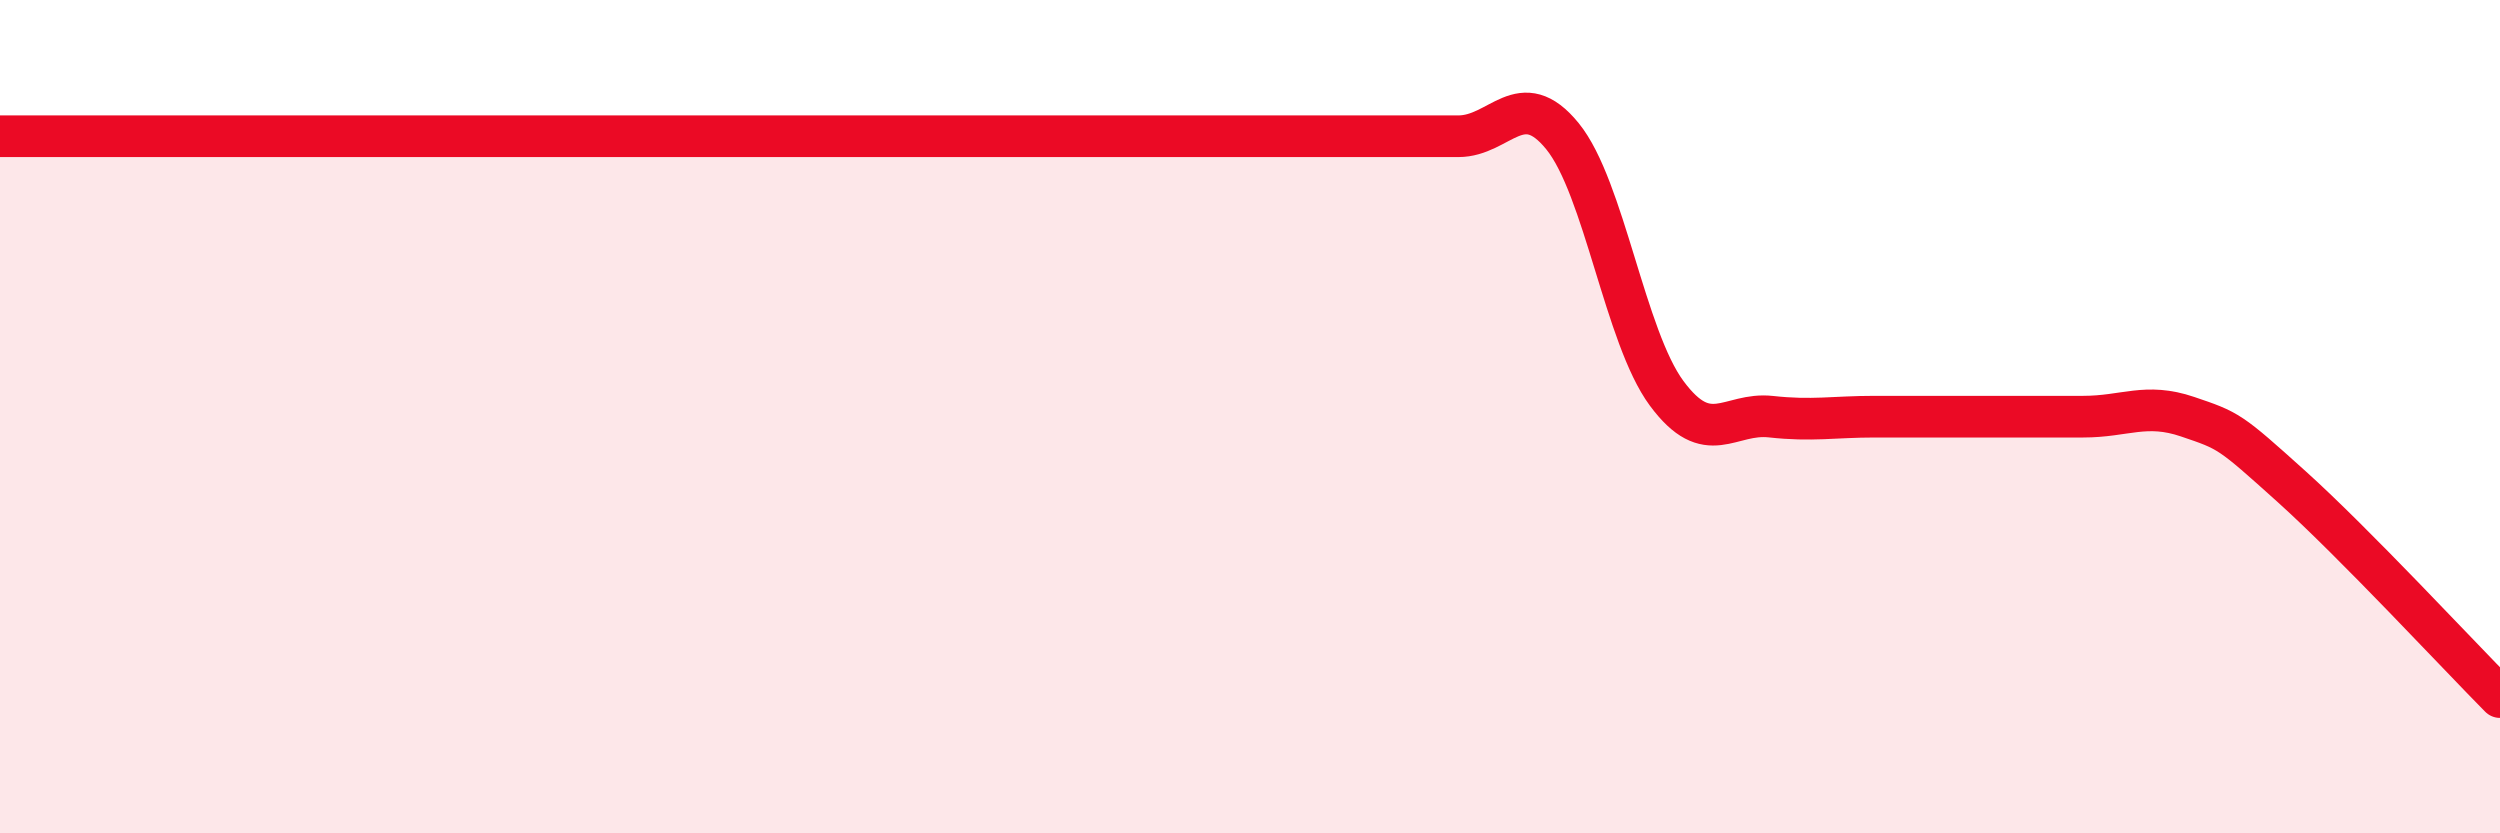
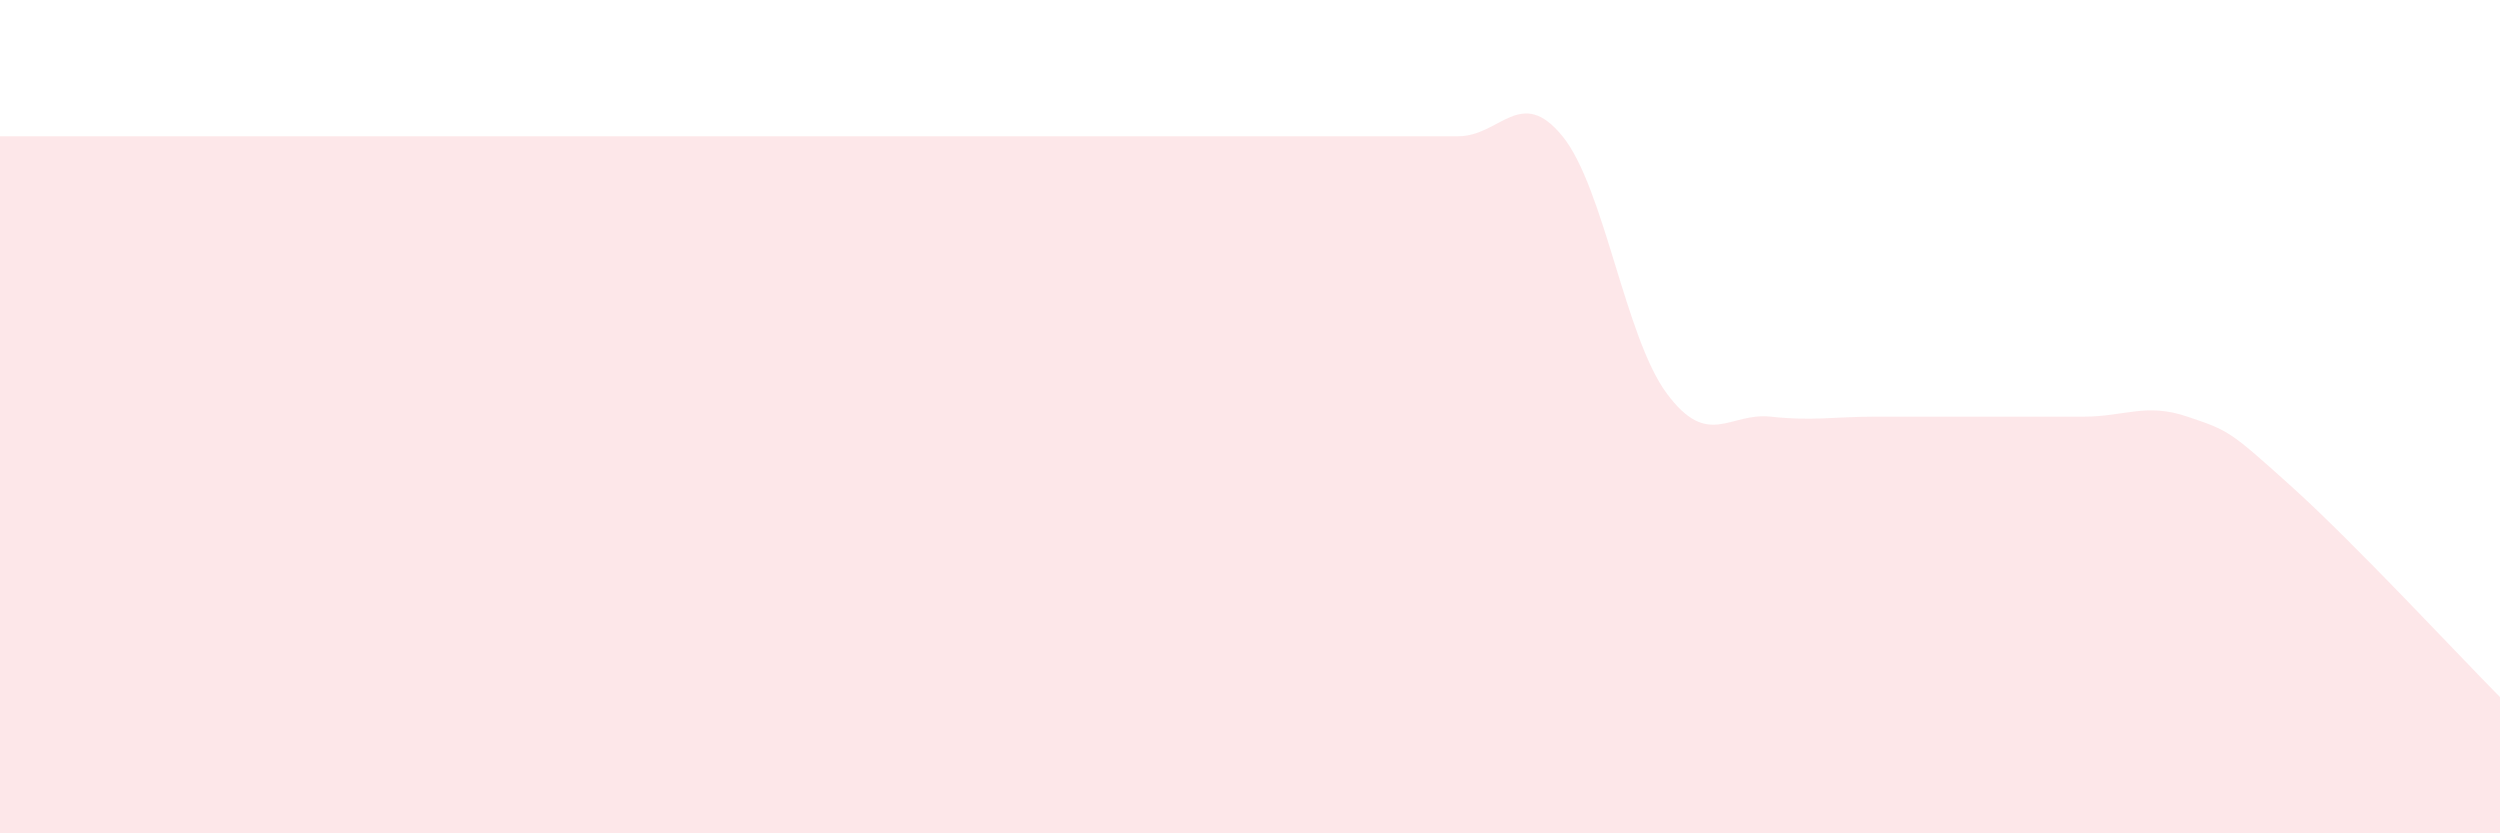
<svg xmlns="http://www.w3.org/2000/svg" width="60" height="20" viewBox="0 0 60 20">
  <path d="M 0,3.27 C 0.5,3.27 1.5,3.27 2.5,3.27 C 3.5,3.27 4,3.27 5,3.27 C 6,3.27 6.5,3.27 7.5,3.27 C 8.5,3.27 9,3.27 10,3.27 C 11,3.27 11.5,3.27 12.5,3.27 C 13.5,3.27 14,3.27 15,3.27 C 16,3.27 16.5,3.27 17.5,3.27 C 18.5,3.27 19,3.27 20,3.27 C 21,3.27 21.5,3.27 22.5,3.27 C 23.5,3.27 24,3.27 25,3.27 C 26,3.27 26.5,3.27 27.5,3.27 C 28.5,3.27 29,3.27 30,3.27 C 31,3.27 31.5,3.27 32.5,3.27 C 33.5,3.27 34,3.27 35,3.27 C 36,3.27 36.5,2.04 37.5,3.27 C 38.5,4.5 39,8.09 40,9.44 C 41,10.79 41.5,9.89 42.5,10 C 43.5,10.11 44,10 45,10 C 46,10 46.5,10 47.5,10 C 48.5,10 49,10 50,10 C 51,10 51.5,9.66 52.5,10 C 53.5,10.34 53.5,10.33 55,11.68 C 56.5,13.03 59,15.72 60,16.73L60 20L0 20Z" fill="#EB0A25" opacity="0.1" stroke-linecap="round" stroke-linejoin="round" />
-   <path d="M 0,3.27 C 0.5,3.27 1.5,3.27 2.5,3.27 C 3.5,3.27 4,3.27 5,3.27 C 6,3.27 6.5,3.27 7.5,3.27 C 8.5,3.27 9,3.27 10,3.27 C 11,3.27 11.5,3.27 12.5,3.27 C 13.5,3.27 14,3.27 15,3.27 C 16,3.27 16.5,3.27 17.5,3.27 C 18.5,3.27 19,3.27 20,3.27 C 21,3.27 21.5,3.27 22.5,3.27 C 23.5,3.27 24,3.27 25,3.27 C 26,3.27 26.5,3.27 27.5,3.27 C 28.5,3.27 29,3.27 30,3.27 C 31,3.27 31.5,3.27 32.5,3.27 C 33.5,3.27 34,3.27 35,3.27 C 36,3.27 36.5,2.04 37.5,3.27 C 38.5,4.5 39,8.09 40,9.44 C 41,10.79 41.5,9.89 42.5,10 C 43.5,10.11 44,10 45,10 C 46,10 46.5,10 47.5,10 C 48.5,10 49,10 50,10 C 51,10 51.5,9.66 52.5,10 C 53.5,10.34 53.5,10.33 55,11.68 C 56.5,13.03 59,15.72 60,16.73" stroke="#EB0A25" stroke-width="1" fill="none" stroke-linecap="round" stroke-linejoin="round" />
</svg>